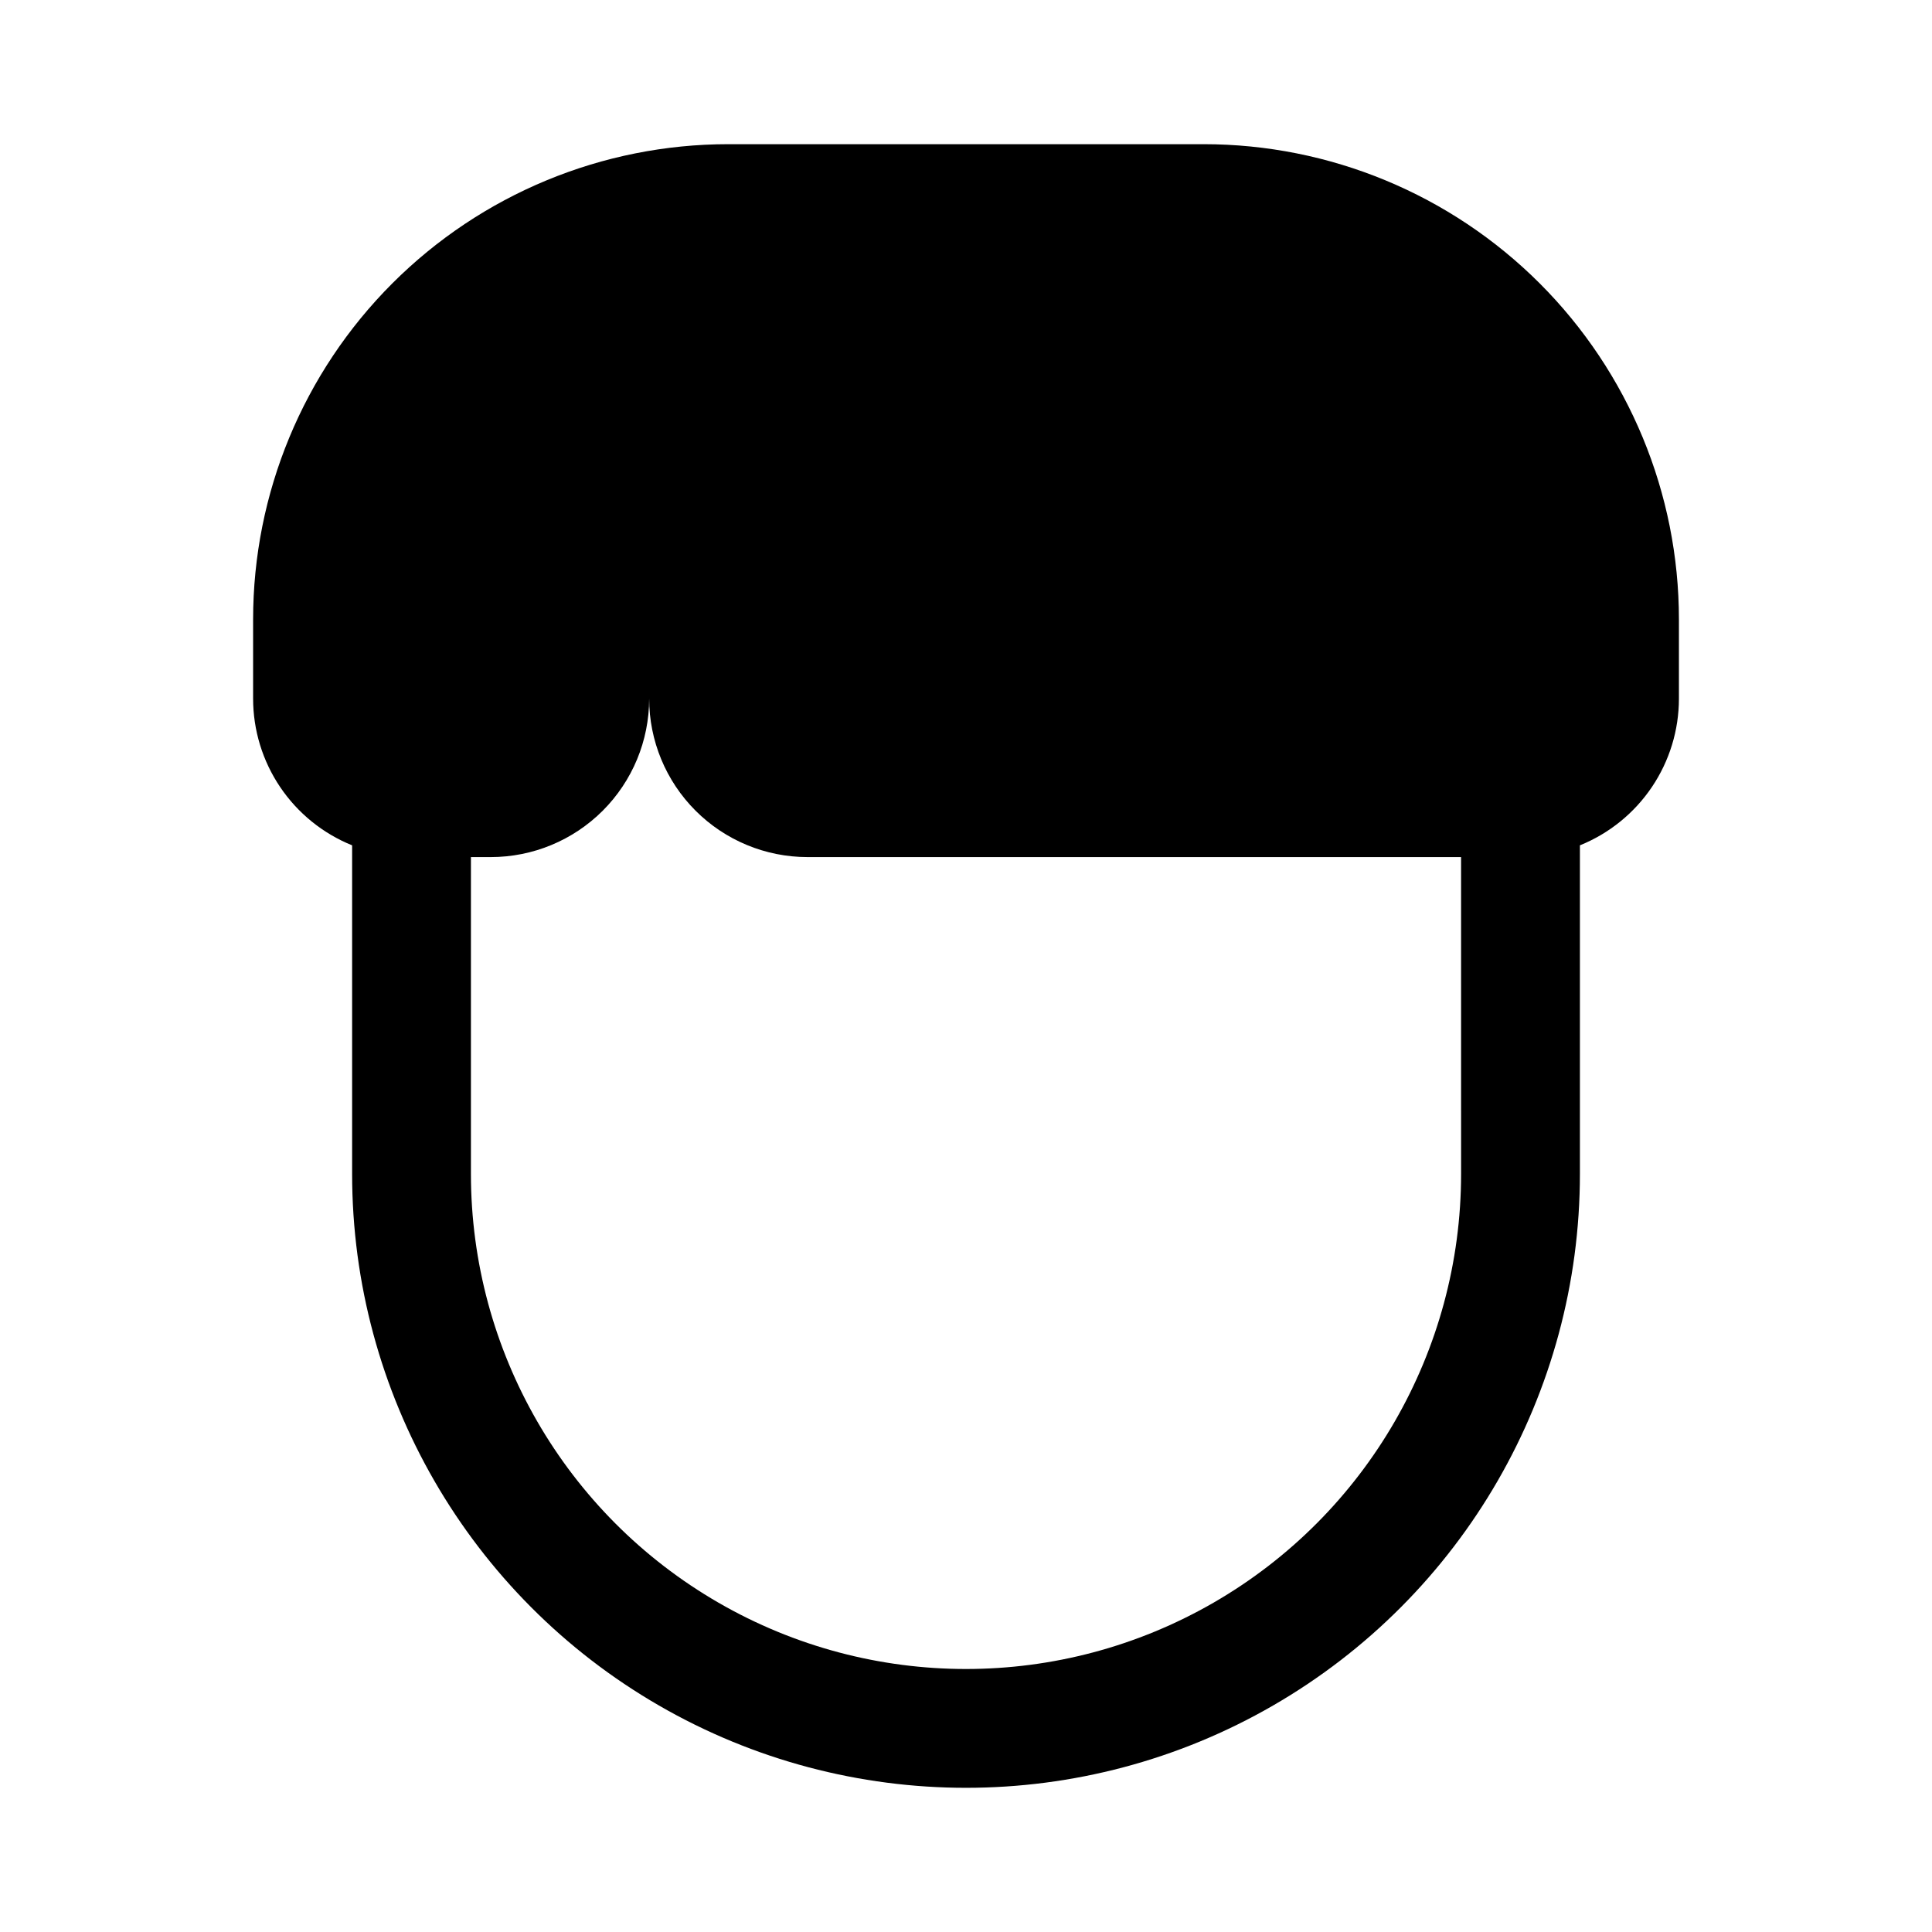
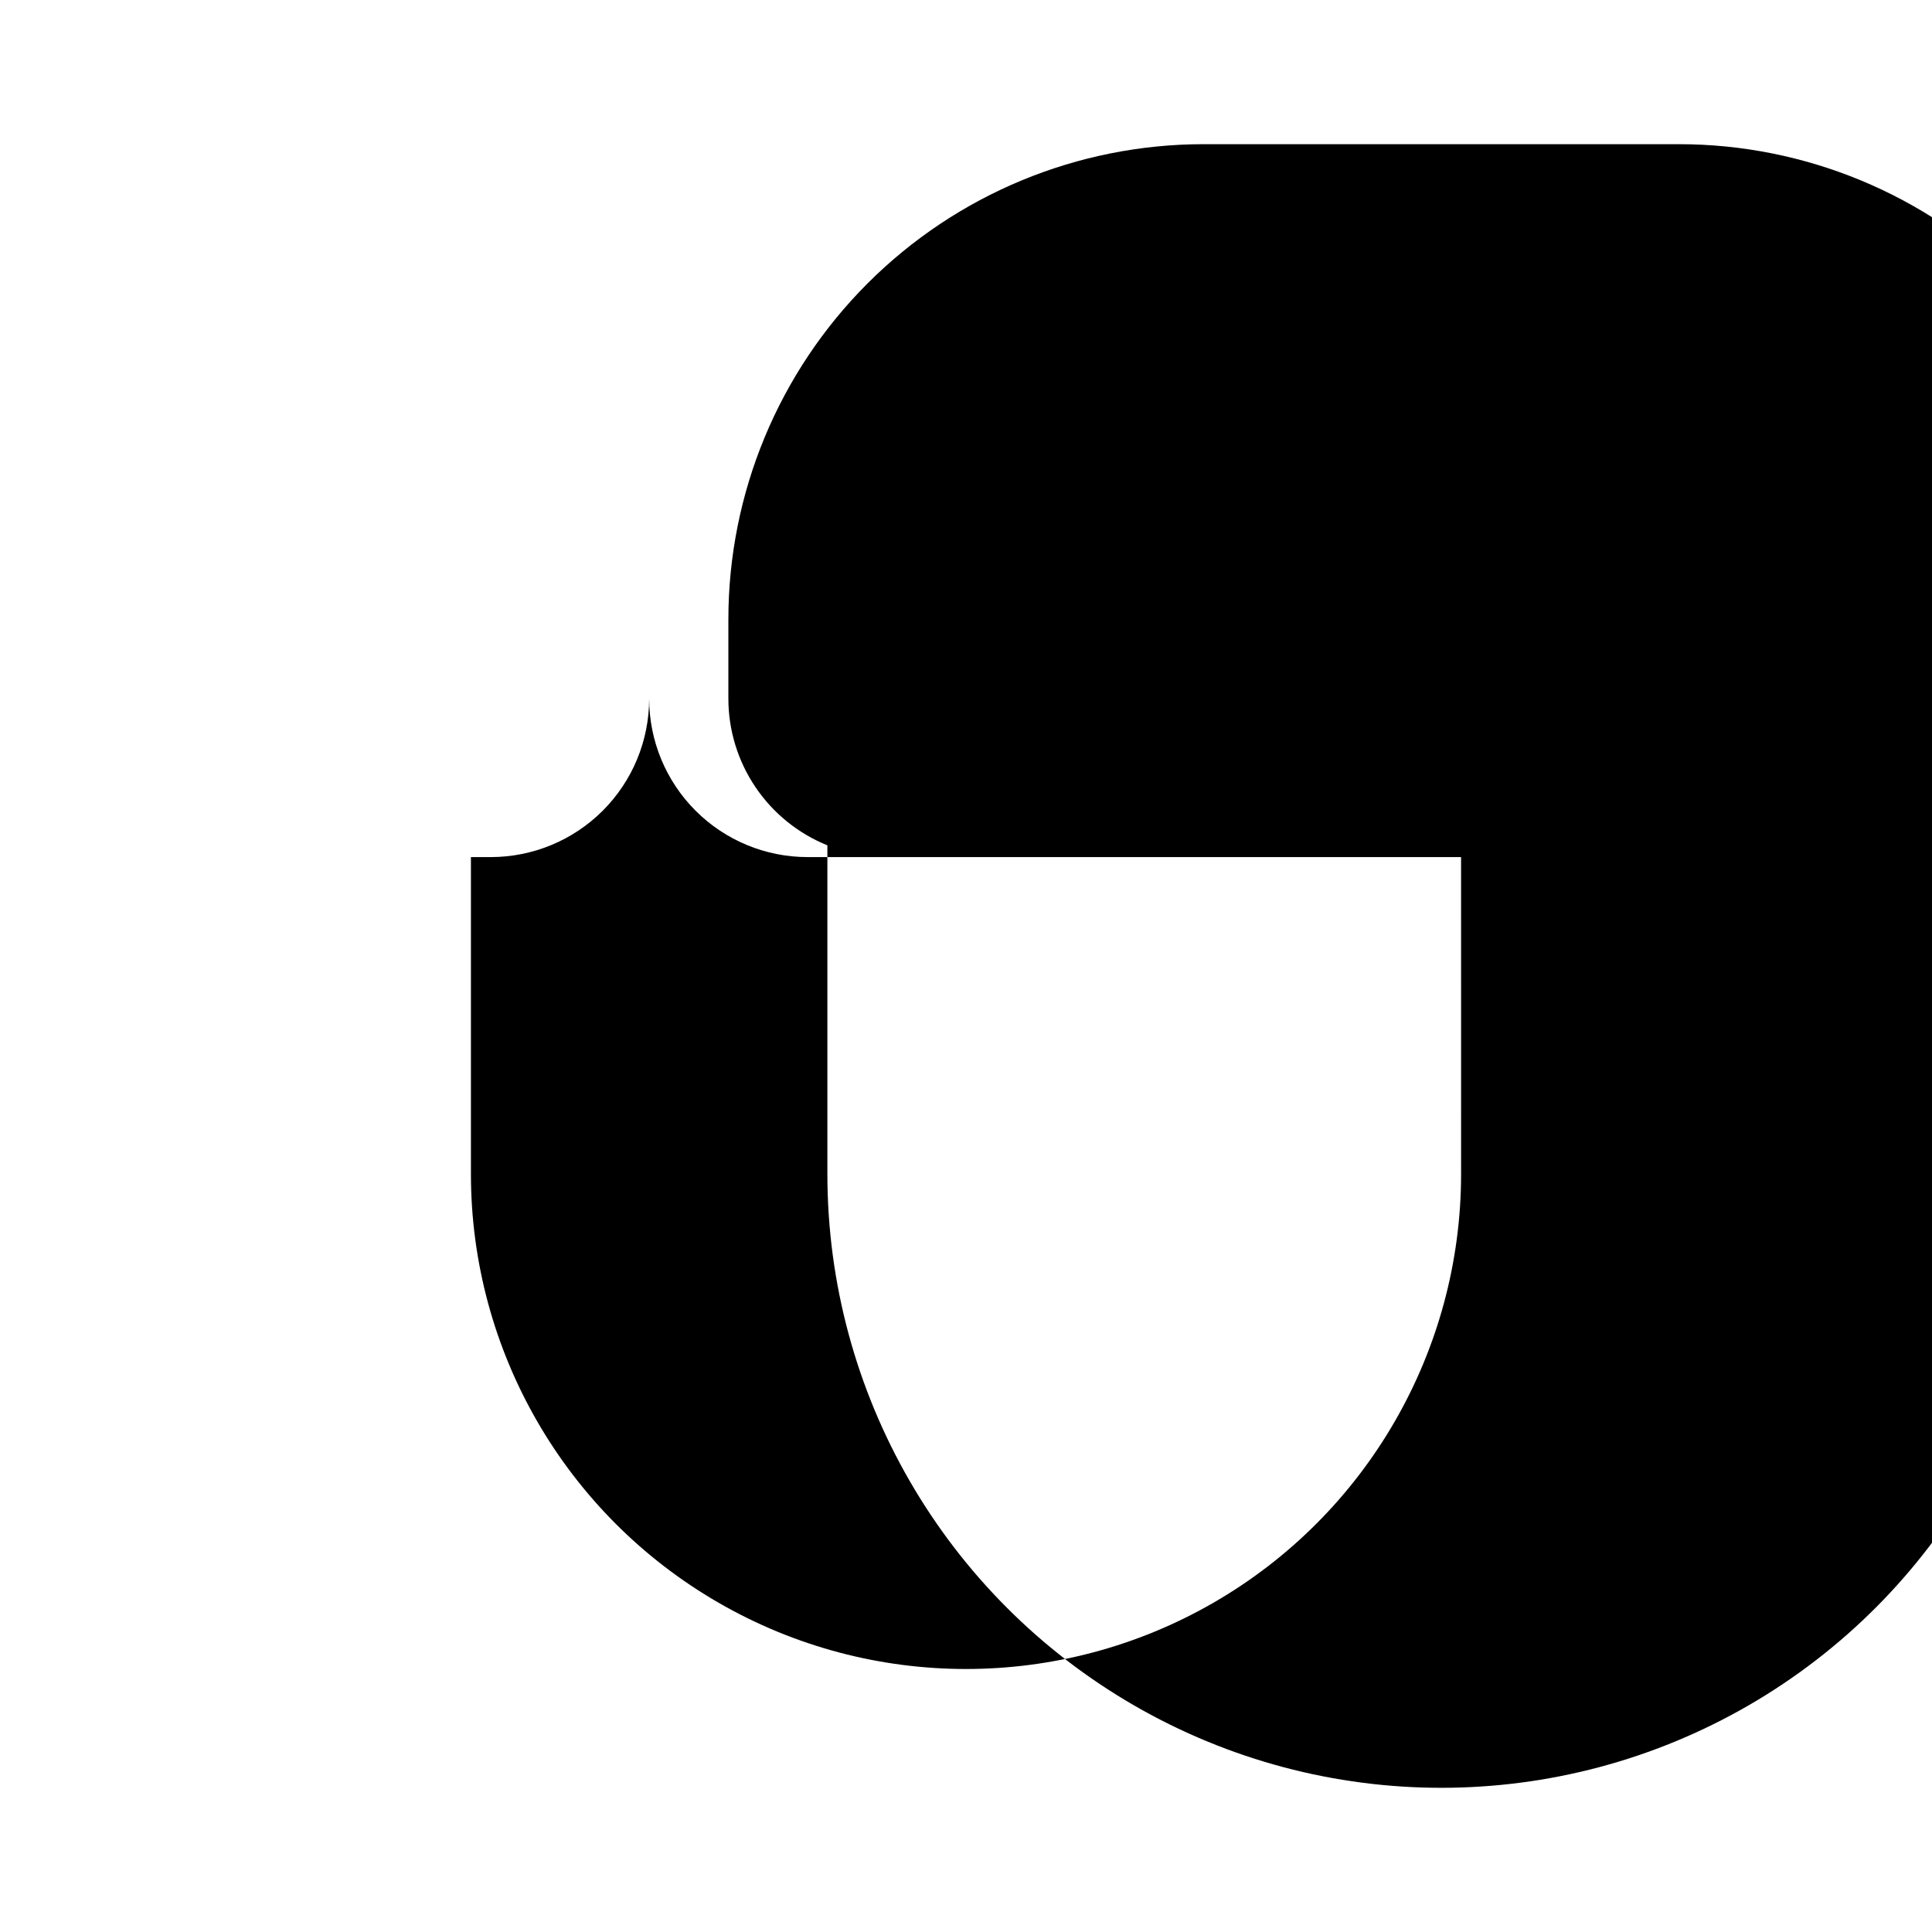
<svg xmlns="http://www.w3.org/2000/svg" fill="#000000" width="800px" height="800px" version="1.1" viewBox="144 144 512 512">
-   <path d="m462.98 182.21h-125.95c-33.406 0-65.441 13.27-89.062 36.891-23.621 23.621-36.891 55.656-36.891 89.062v20.992-0.004c0.004 8.359 2.504 16.52 7.18 23.445s11.312 12.297 19.059 15.426v87.082c0 58.125 31.008 111.83 81.344 140.89 50.34 29.059 112.36 29.059 162.69 0 50.336-29.062 81.344-82.77 81.344-140.89v-87.082c7.746-3.129 14.383-8.5 19.059-15.426 4.676-6.926 7.176-15.086 7.18-23.445v-20.992 0.004c0-33.406-13.27-65.441-36.891-89.062s-55.656-36.891-89.059-36.891zm68.223 272.9v-0.004c0 46.875-25.008 90.188-65.602 113.62s-90.605 23.438-131.2 0-65.602-66.75-65.602-113.62v-83.969h5.25c11.133 0 21.812-4.422 29.688-12.297 7.871-7.871 12.297-18.551 12.297-29.688 0 11.137 4.422 21.816 12.297 29.688 7.871 7.875 18.551 12.297 29.688 12.297h173.18z" />
+   <path d="m462.98 182.21c-33.406 0-65.441 13.27-89.062 36.891-23.621 23.621-36.891 55.656-36.891 89.062v20.992-0.004c0.004 8.359 2.504 16.52 7.18 23.445s11.312 12.297 19.059 15.426v87.082c0 58.125 31.008 111.83 81.344 140.89 50.34 29.059 112.36 29.059 162.69 0 50.336-29.062 81.344-82.77 81.344-140.89v-87.082c7.746-3.129 14.383-8.5 19.059-15.426 4.676-6.926 7.176-15.086 7.18-23.445v-20.992 0.004c0-33.406-13.27-65.441-36.891-89.062s-55.656-36.891-89.059-36.891zm68.223 272.9v-0.004c0 46.875-25.008 90.188-65.602 113.62s-90.605 23.438-131.2 0-65.602-66.75-65.602-113.62v-83.969h5.25c11.133 0 21.812-4.422 29.688-12.297 7.871-7.871 12.297-18.551 12.297-29.688 0 11.137 4.422 21.816 12.297 29.688 7.871 7.875 18.551 12.297 29.688 12.297h173.18z" />
</svg>